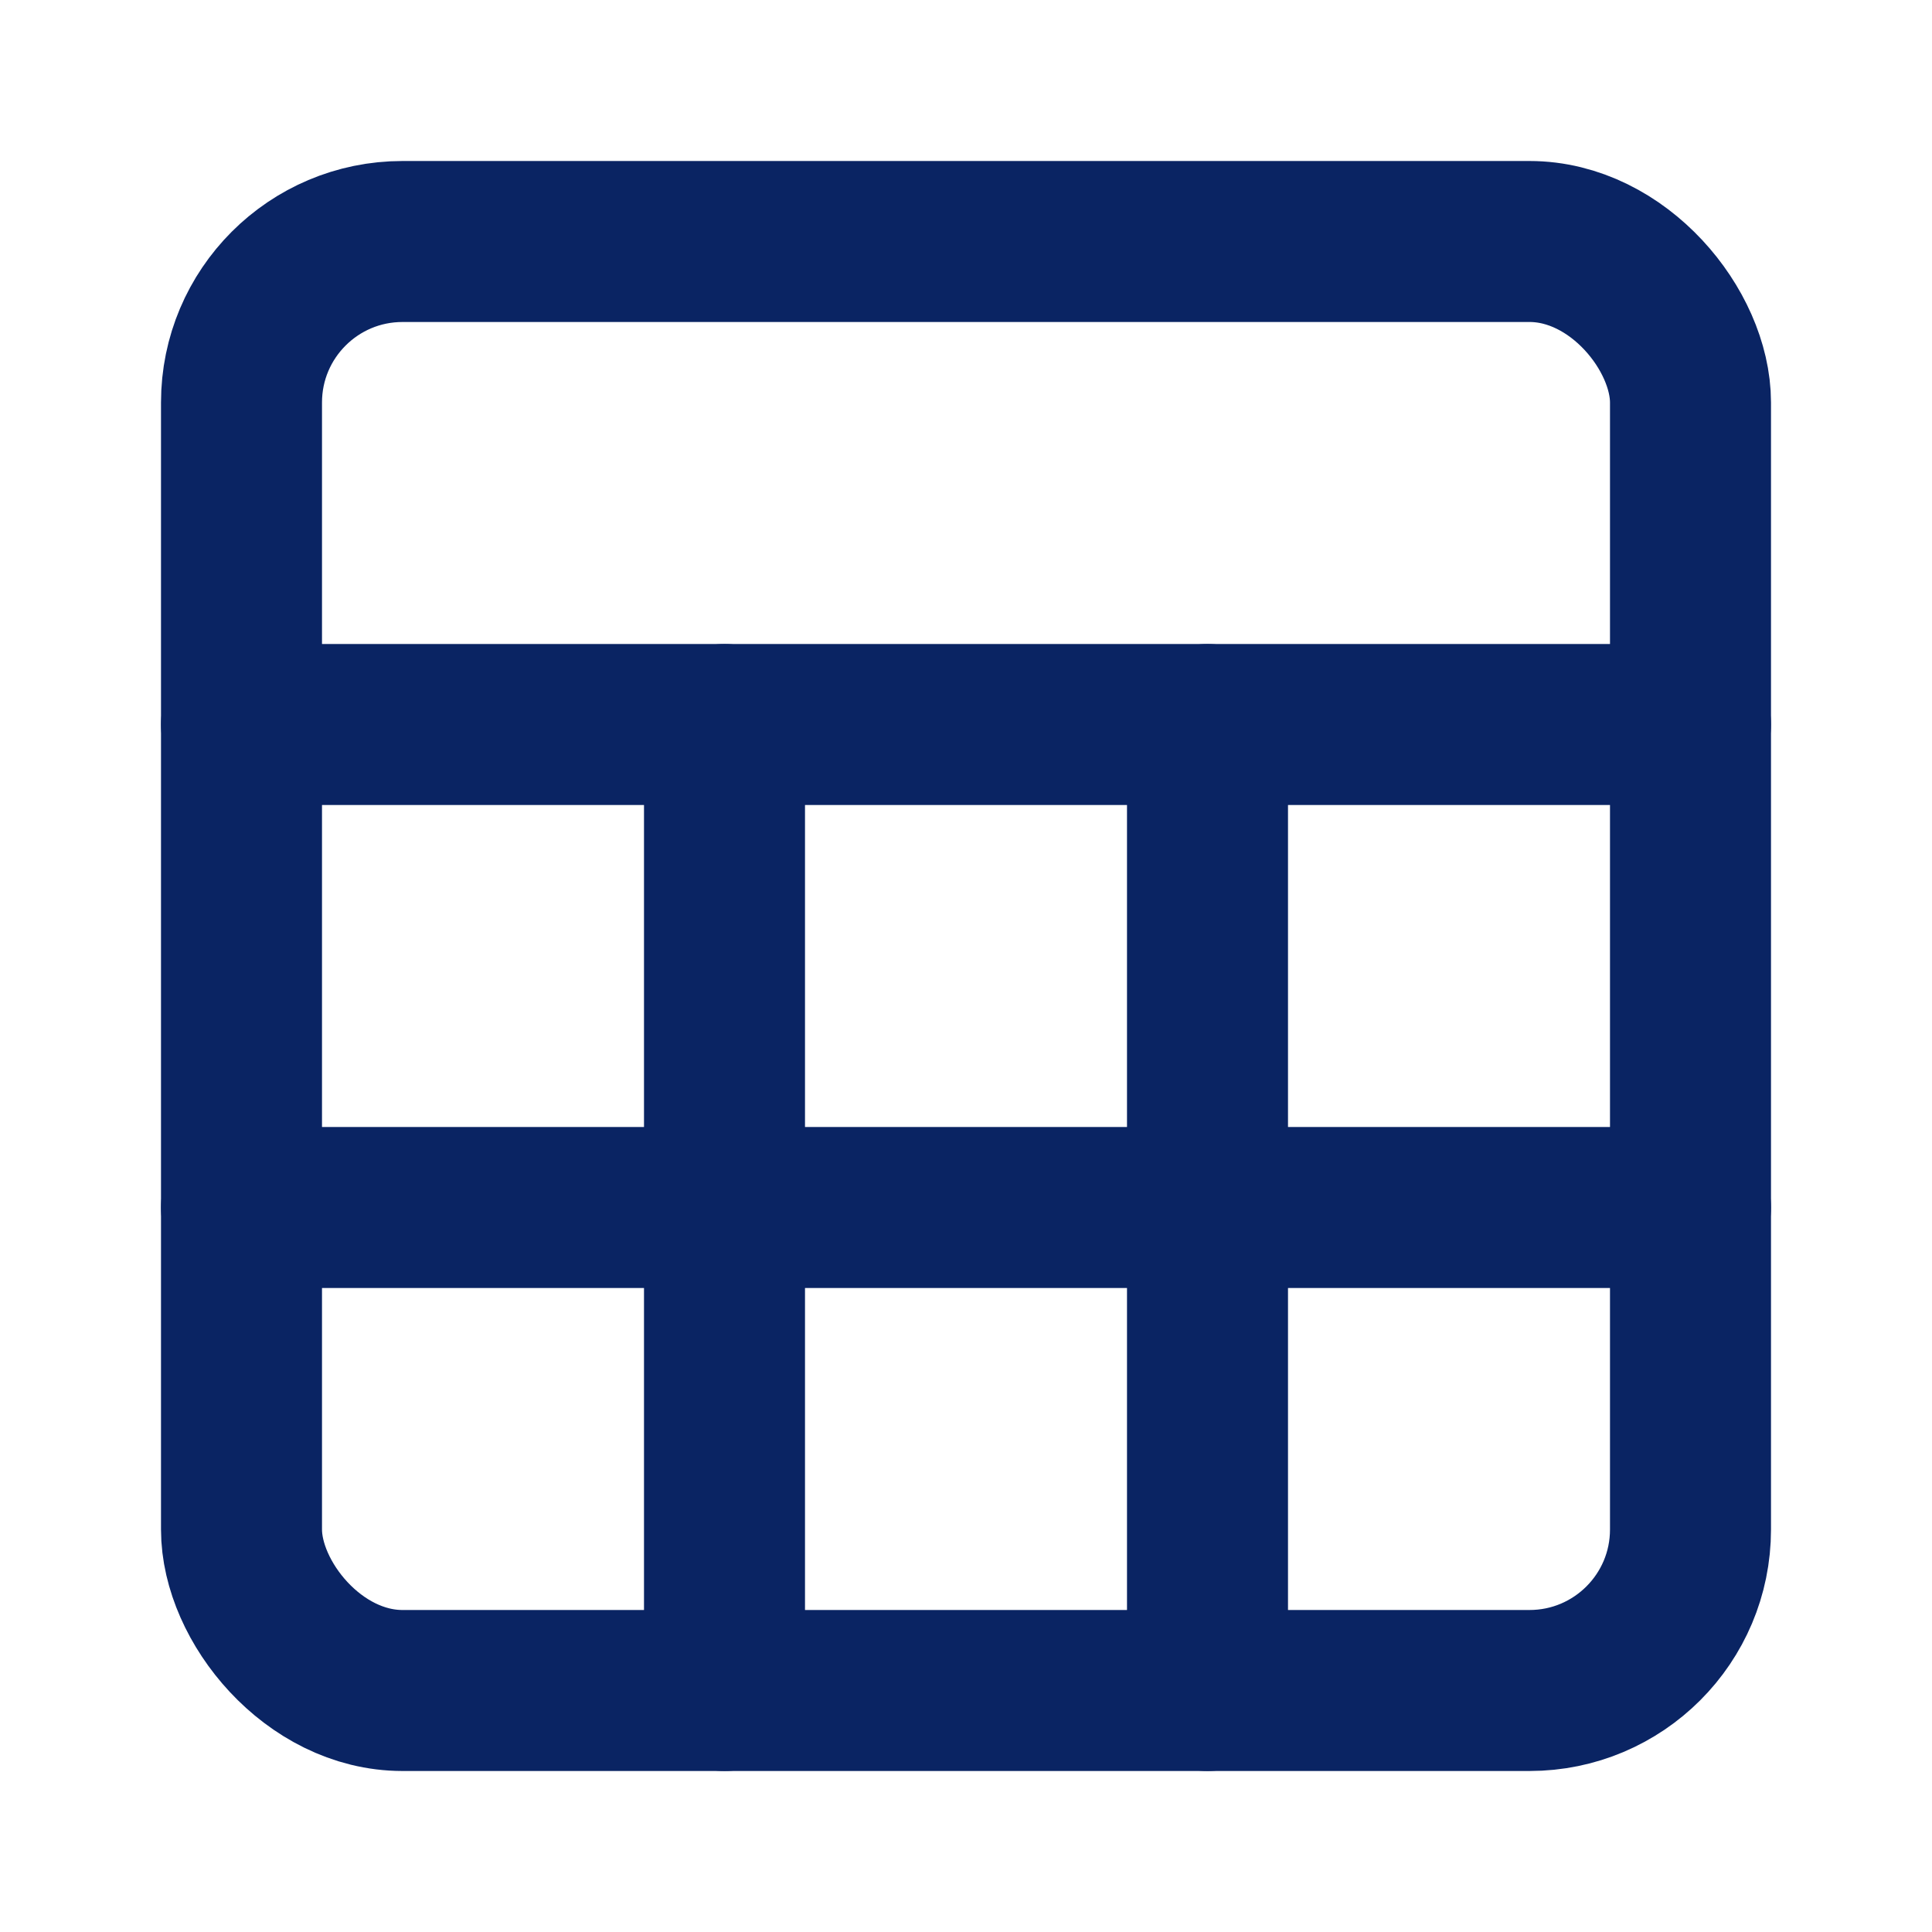
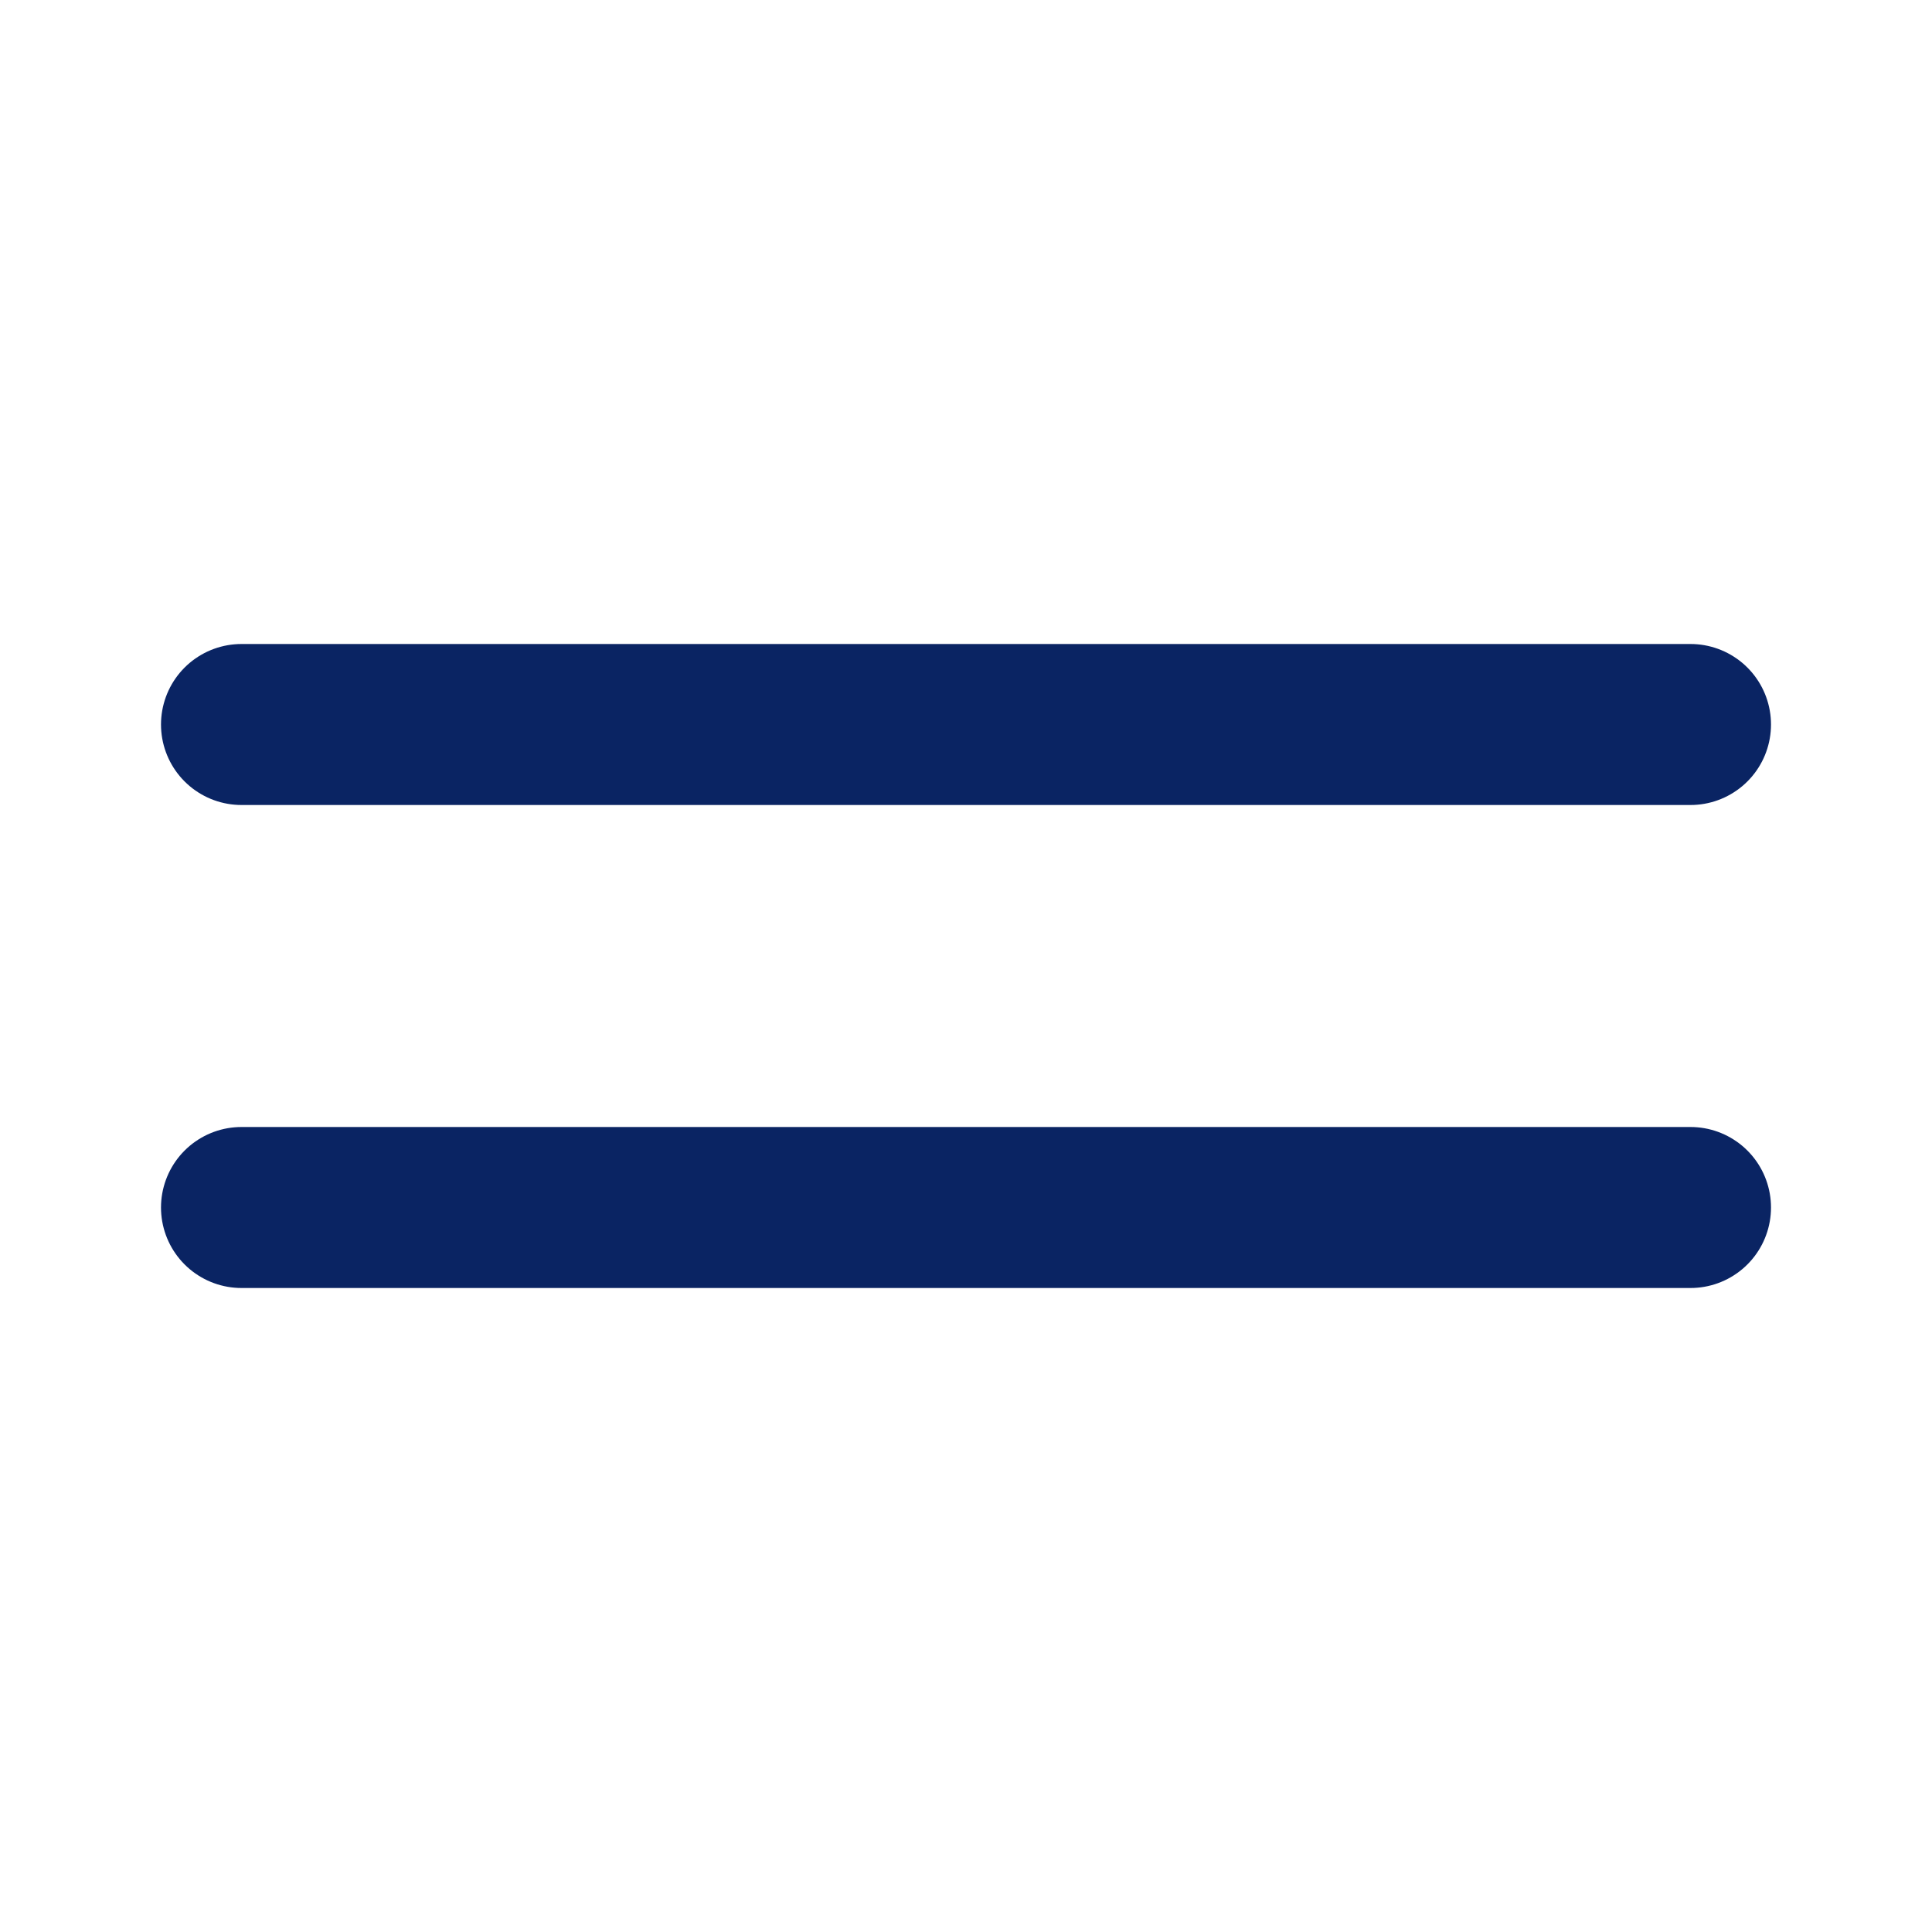
<svg xmlns="http://www.w3.org/2000/svg" width="32" height="32" viewBox="0 0 24 24" fill="none" stroke="#0A2463" stroke-width="2" stroke-linecap="round" stroke-linejoin="round">
-   <rect width="18" height="18" x="3" y="3" rx="2" ry="2" />
  <line x1="3" y1="9" x2="21" y2="9" />
  <line x1="3" y1="15" x2="21" y2="15" />
-   <line x1="9" y1="9" x2="9" y2="21" />
-   <line x1="15" y1="9" x2="15" y2="21" />
</svg>